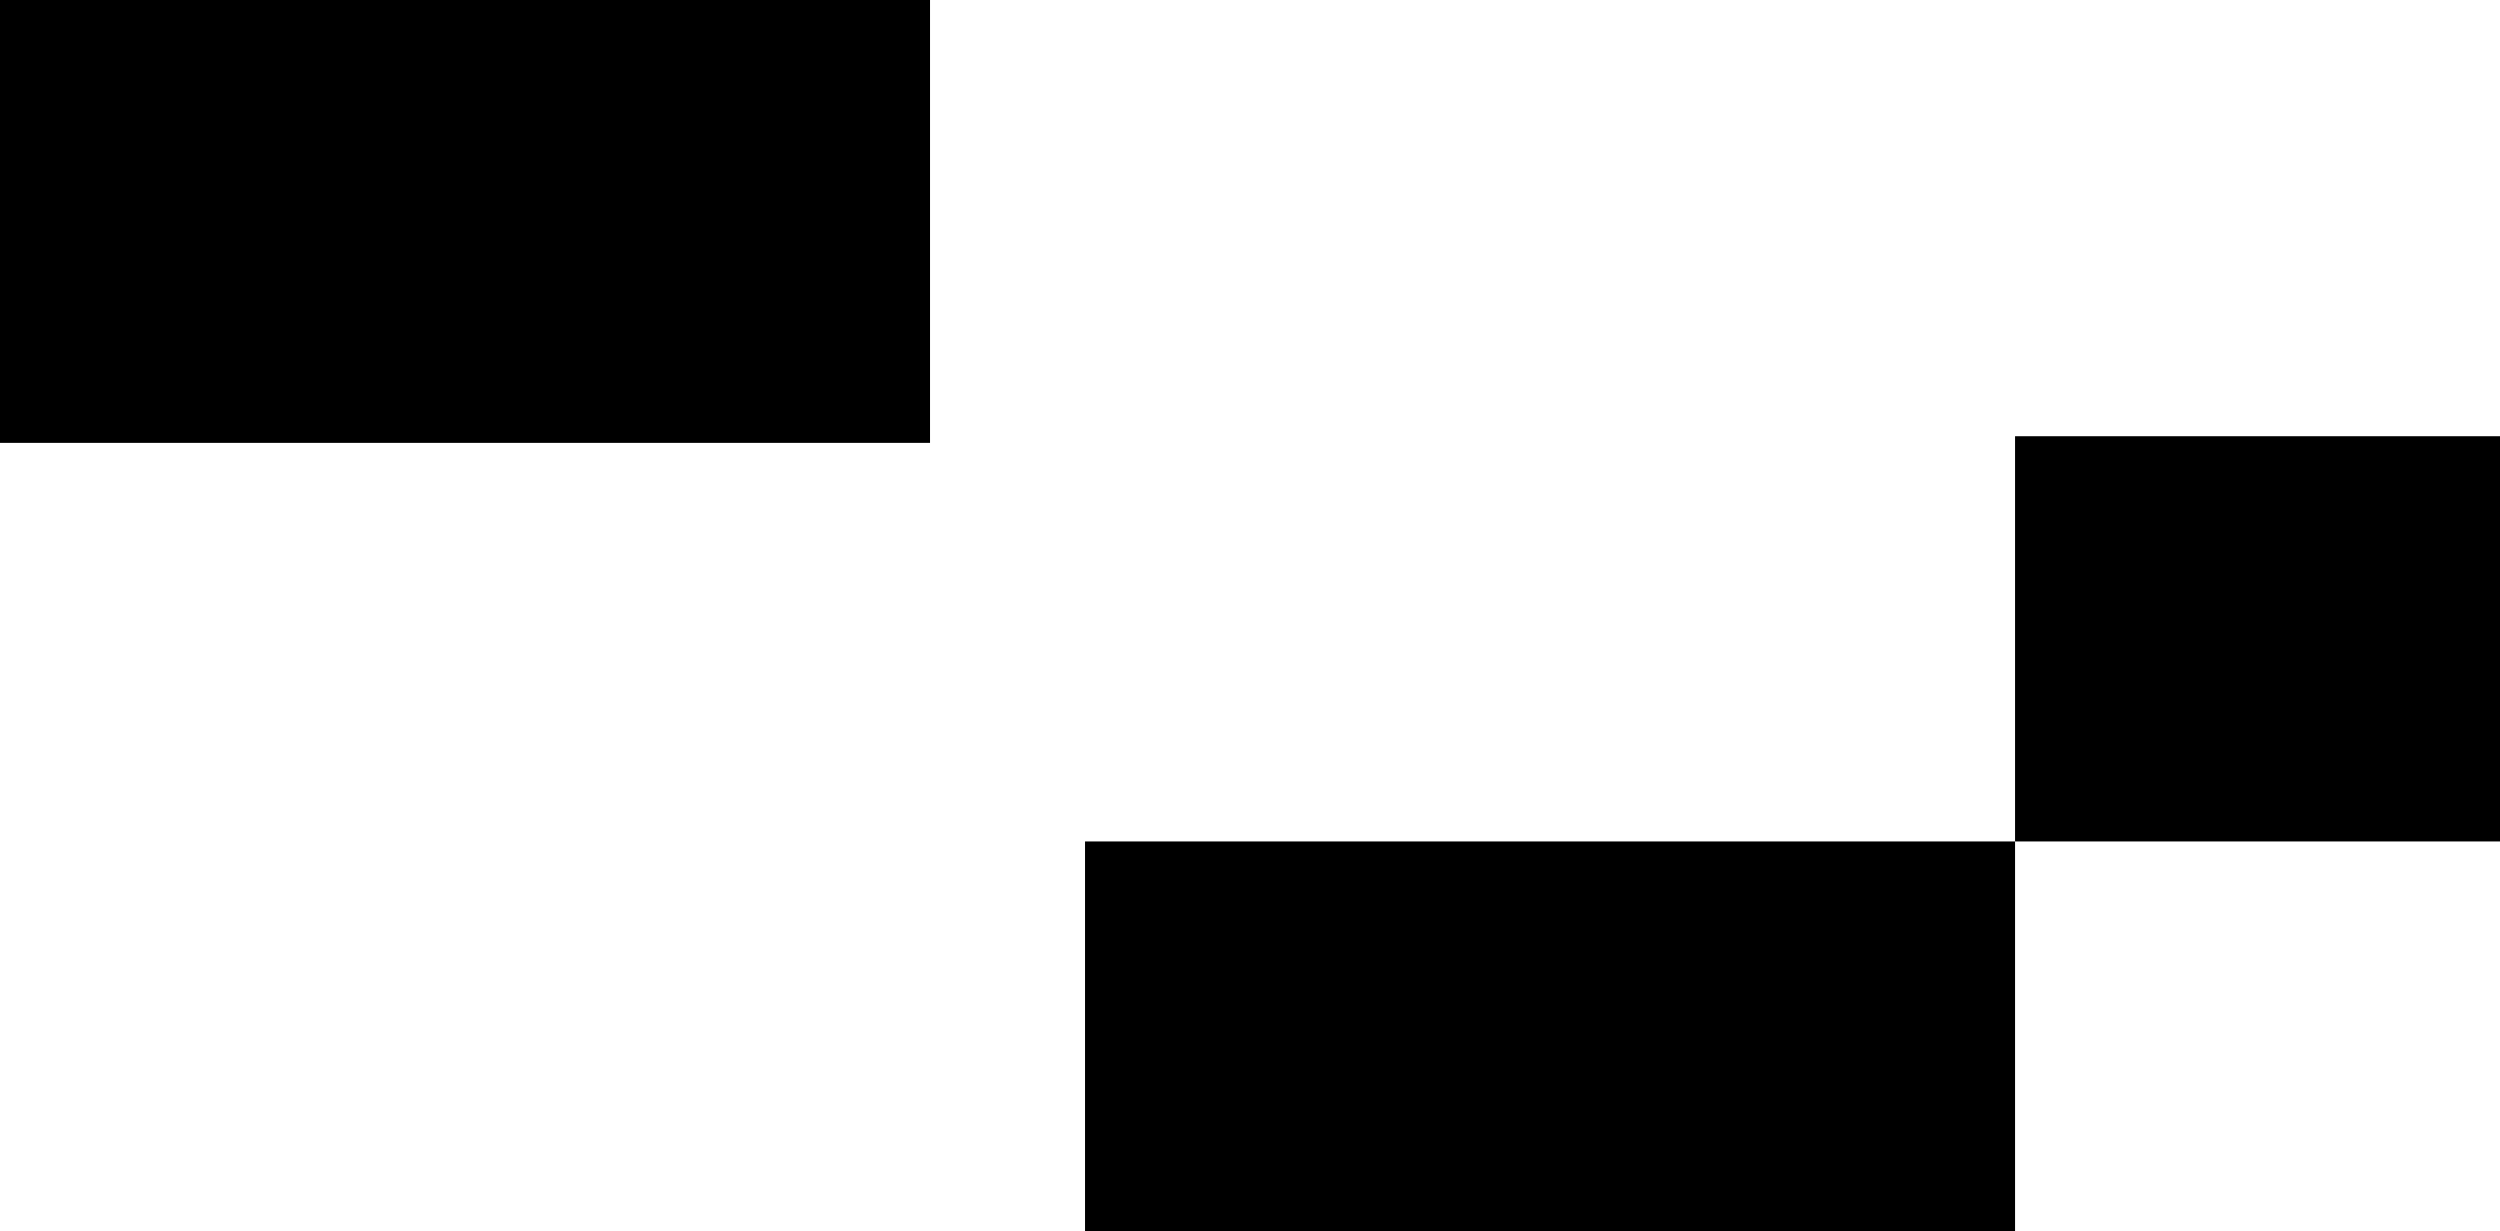
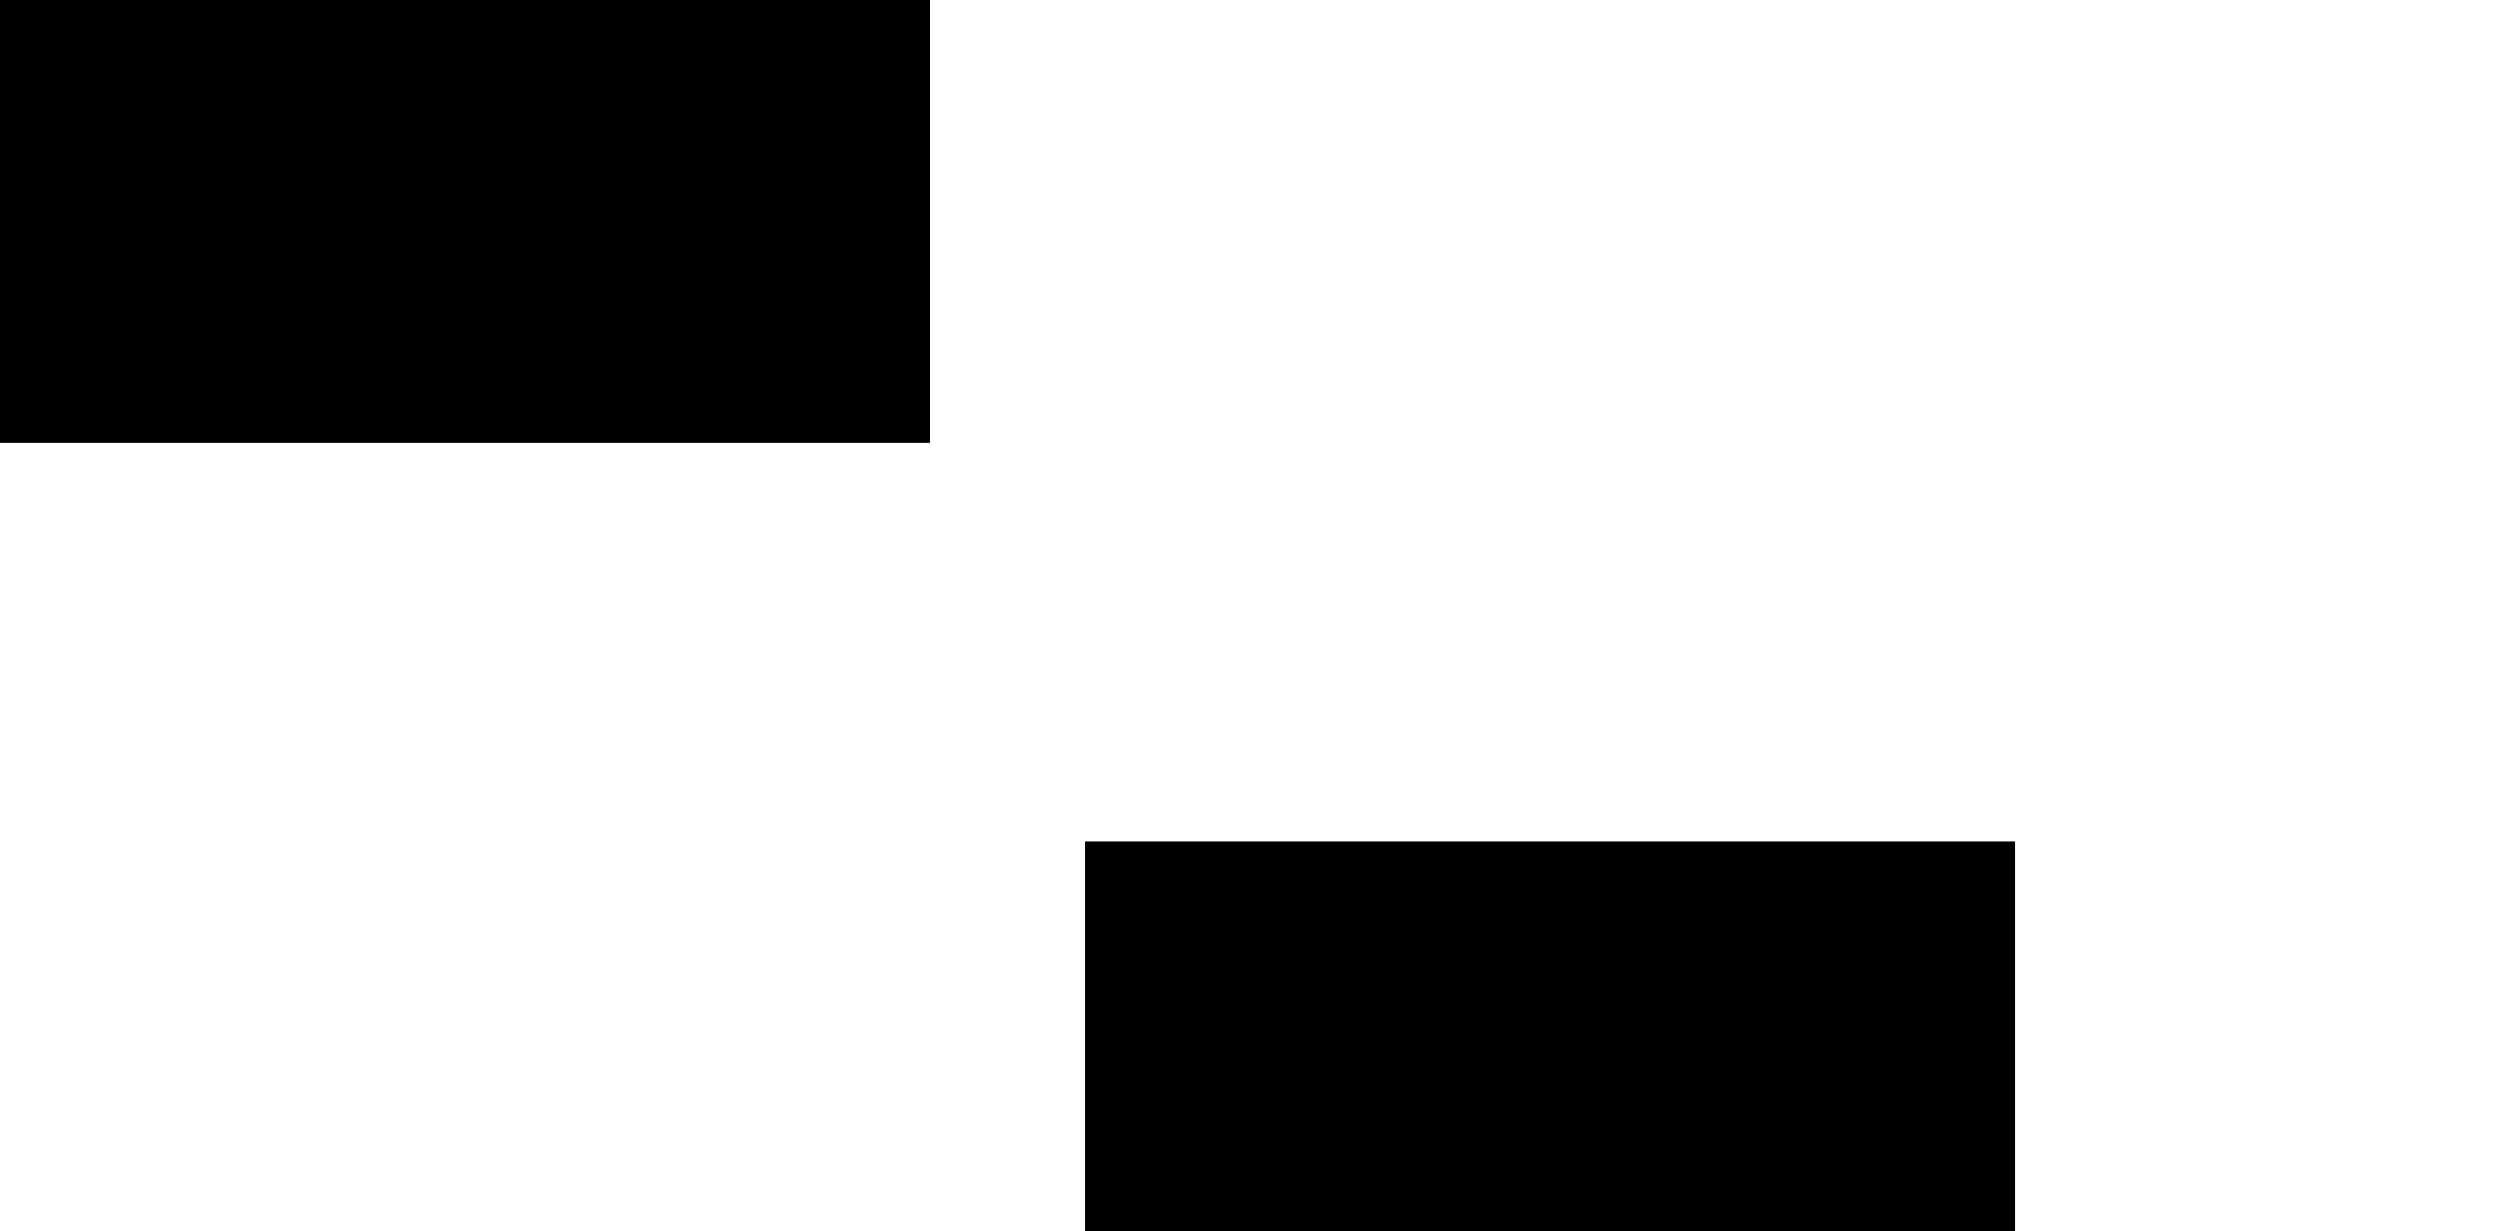
<svg xmlns="http://www.w3.org/2000/svg" width="1129" height="556" viewBox="0 0 1129 556" fill="none">
  <rect opacity="0.05" width="420" height="176" transform="matrix(1 0 0 -1 490 556)" fill="#278882" style="fill:#278882;fill:color(display-p3 0.153 0.533 0.51);fill-opacity:1;" />
-   <rect opacity="0.1" width="219" height="183" transform="matrix(1 0 0 -1 910 380)" fill="#F2BF72" style="fill:#F2BF72;fill:color(display-p3 0.949 0.749 0.447);fill-opacity:1;" />
  <rect opacity="0.1" width="420" height="200" transform="matrix(1 0 0 -1 0 200)" fill="#8F5AFF" style="fill:#8F5AFF;fill:color(display-p3 0.561 0.354 1);fill-opacity:1;" />
</svg>